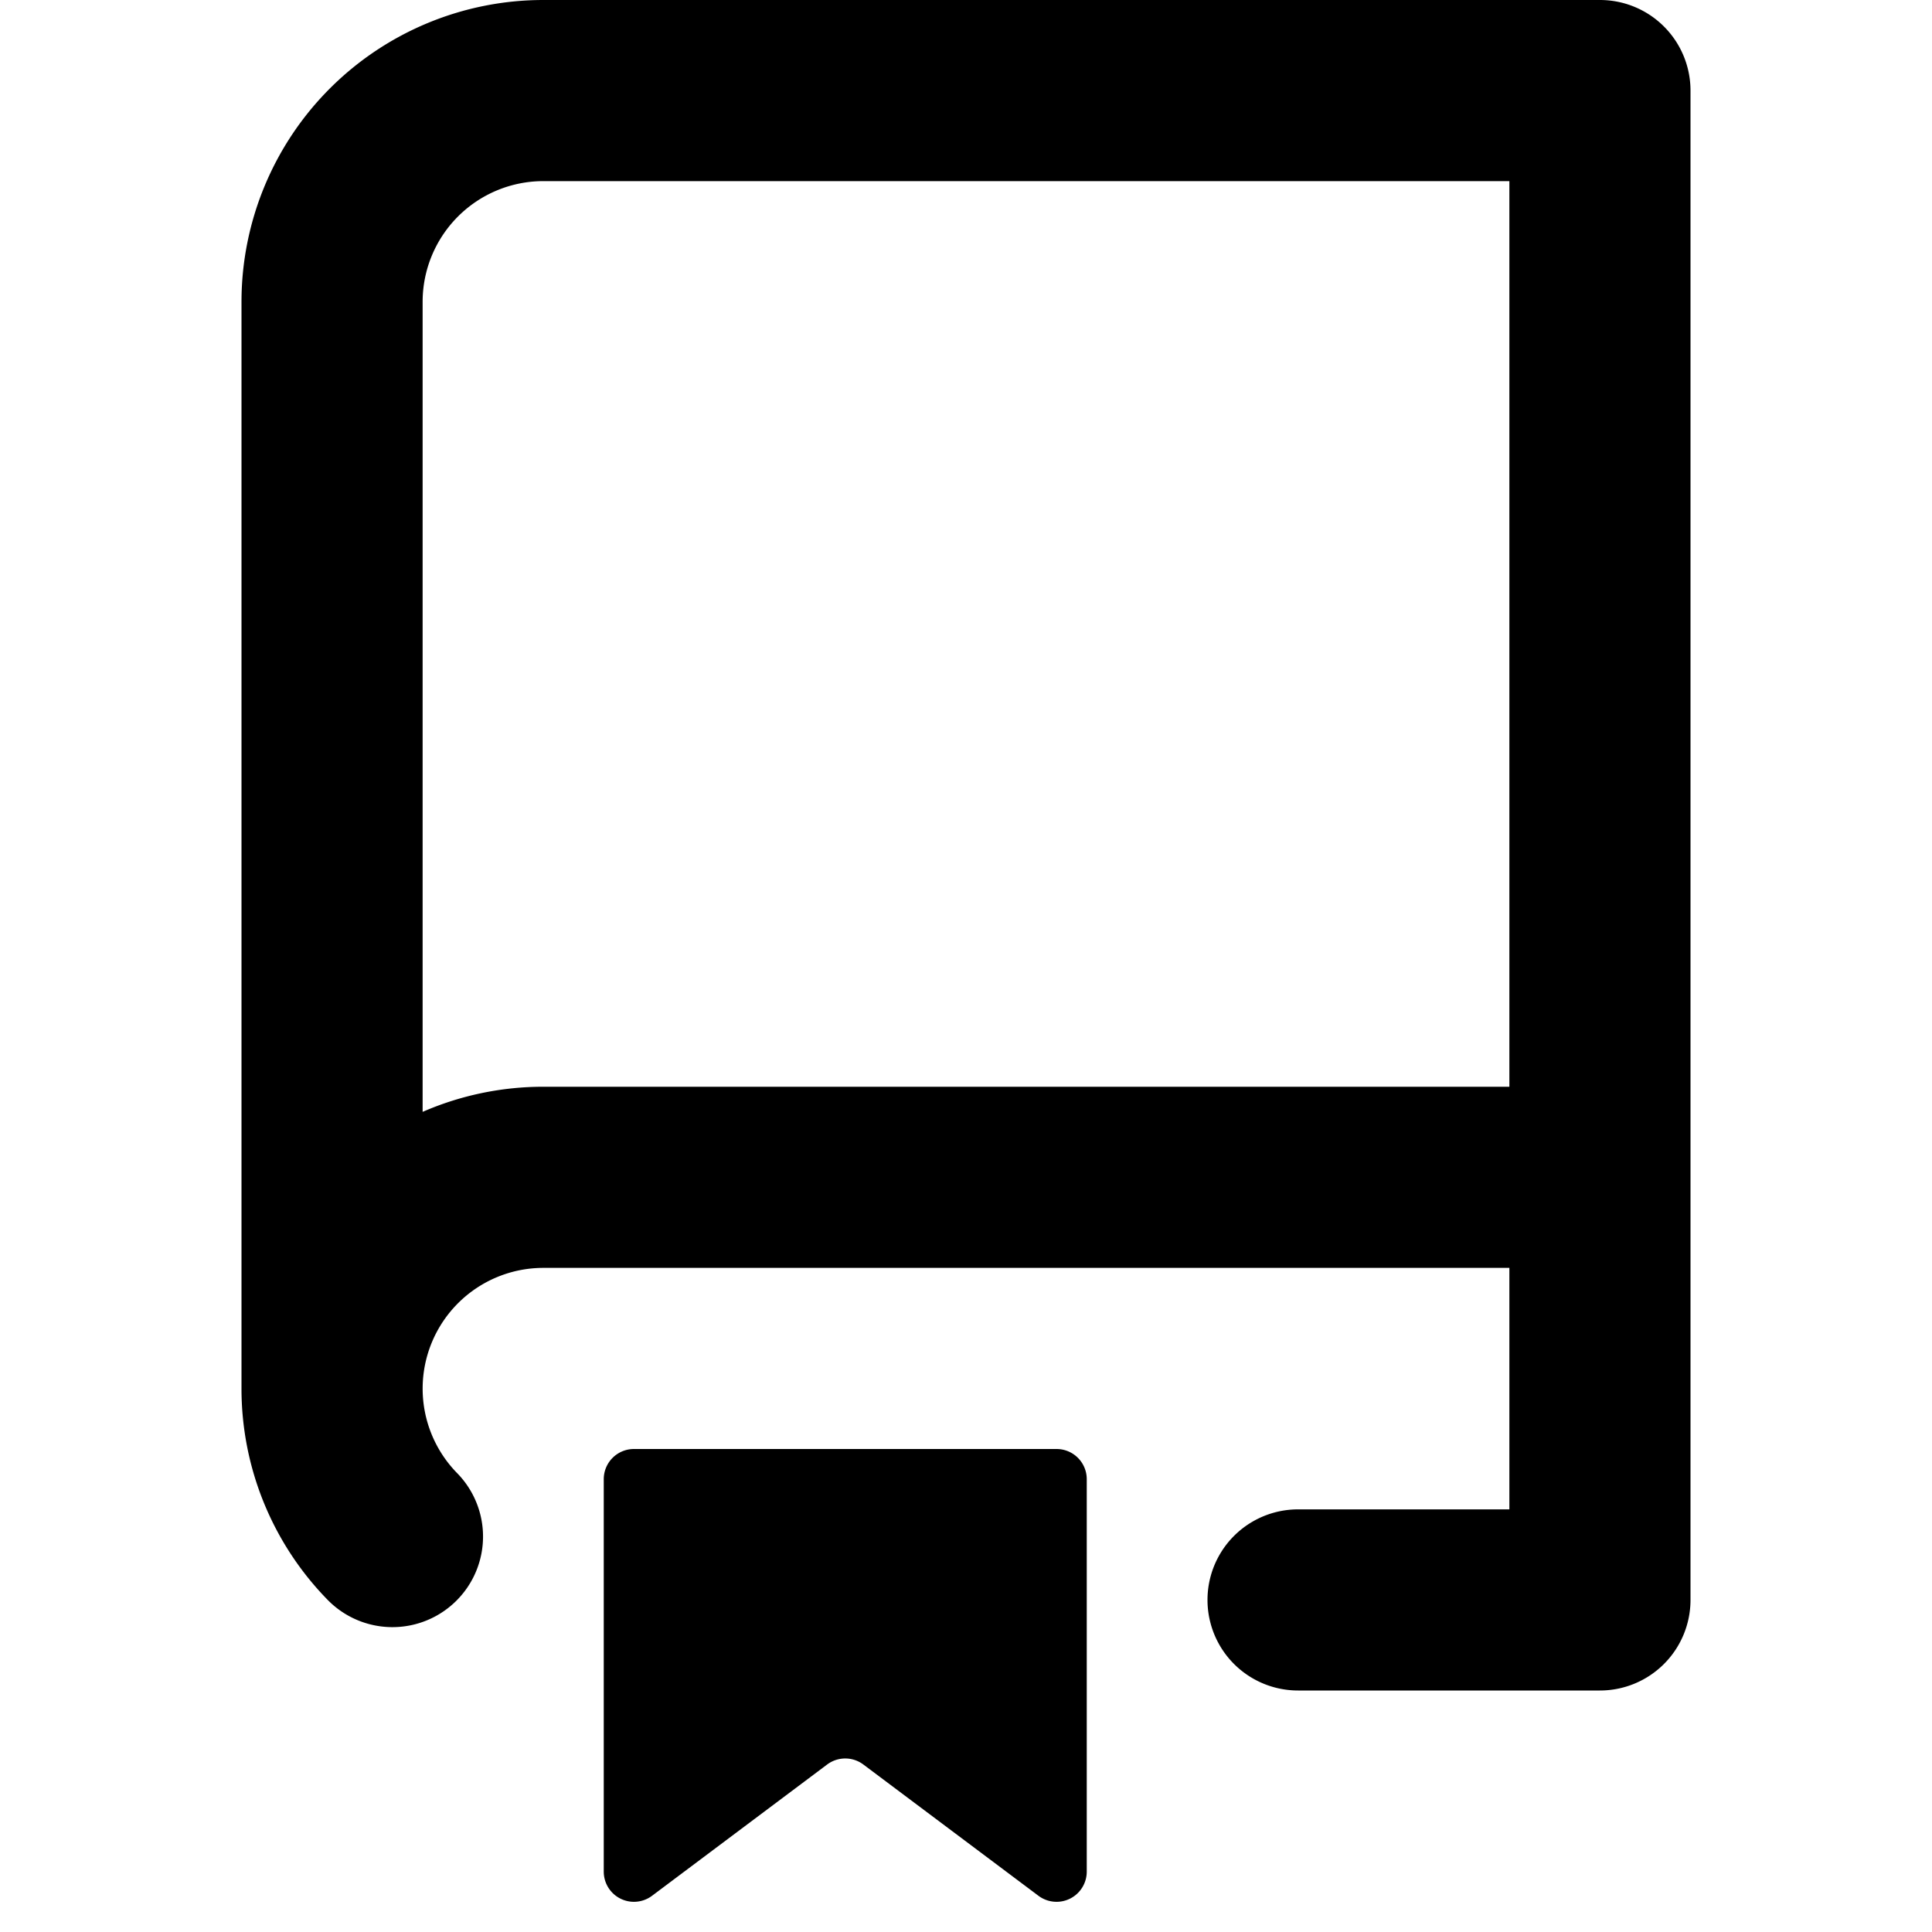
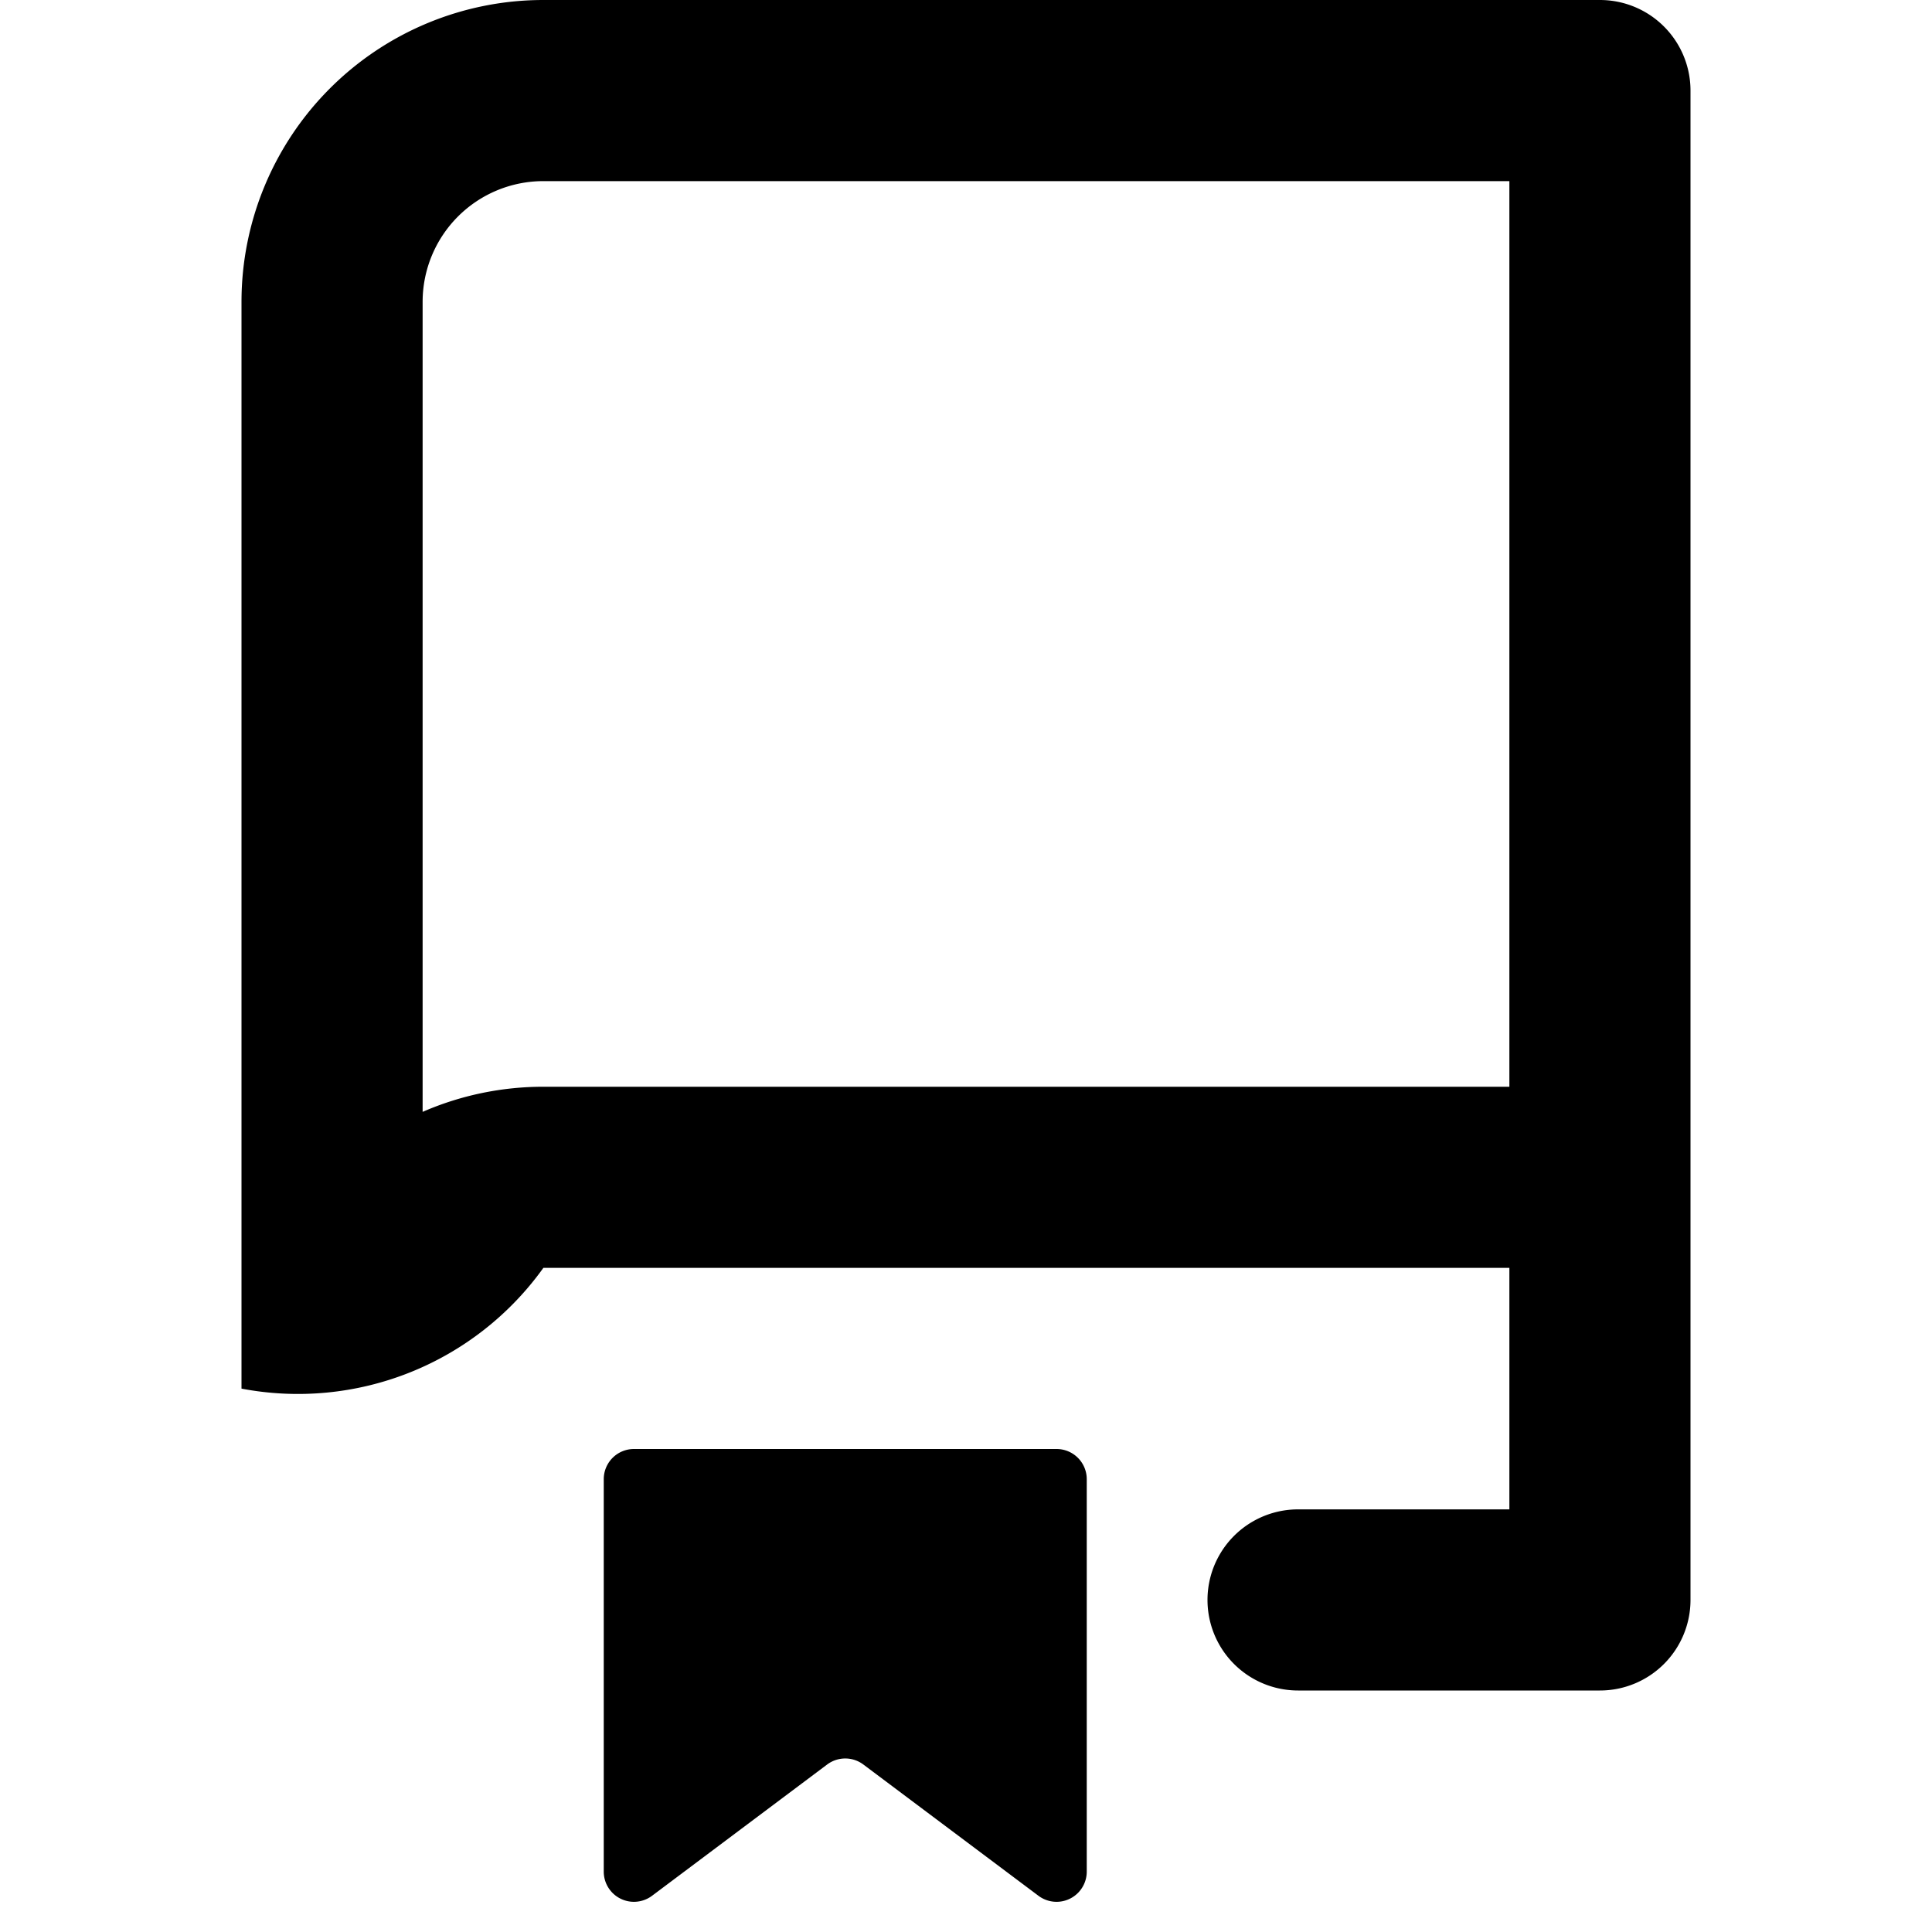
<svg xmlns="http://www.w3.org/2000/svg" viewBox="0 0 16 16">
-   <path d="M2 2.5A2.5 2.5 0 0 1 4.5 0h8.75a.75.75 0 0 1 .75.75v12.5a.75.75 0 0 1-.75.75h-2.5a.75.75 0 0 1 0-1.5h1.75v-2h-8a1 1 0 0 0-.714 1.7.75.75 0 1 1-1.072 1.05A2.5 2.5 0 0 1 2 11.5Zm10.5-1h-8a1 1 0 0 0-1 1v6.708A2.5 2.5 0 0 1 4.5 9h8ZM5 12.25a.25.25 0 0 1 .25-.25h3.5a.25.25 0 0 1 .25.25v3.25a.25.25 0 0 1-.4.2l-1.45-1.087a.25.25 0 0 0-.3 0L5.4 15.7a.25.25 0 0 1-.4-.2Z" />
+   <path d="M2 2.5A2.5 2.5 0 0 1 4.5 0h8.75a.75.75 0 0 1 .75.75v12.5a.75.75 0 0 1-.75.75h-2.5a.75.75 0 0 1 0-1.5h1.75v-2h-8A2.5 2.5 0 0 1 2 11.5Zm10.5-1h-8a1 1 0 0 0-1 1v6.708A2.5 2.5 0 0 1 4.5 9h8ZM5 12.25a.25.25 0 0 1 .25-.25h3.5a.25.25 0 0 1 .25.25v3.25a.25.25 0 0 1-.4.2l-1.45-1.087a.25.25 0 0 0-.3 0L5.4 15.7a.25.25 0 0 1-.4-.2Z" />
</svg>